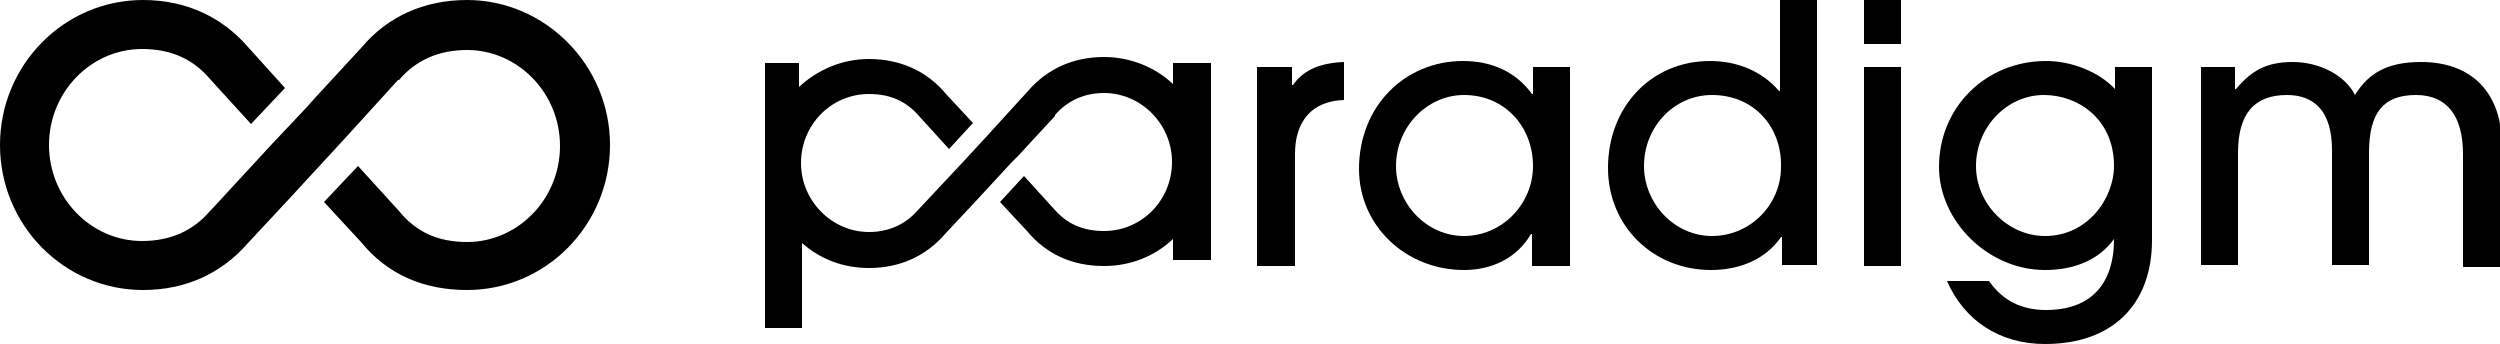
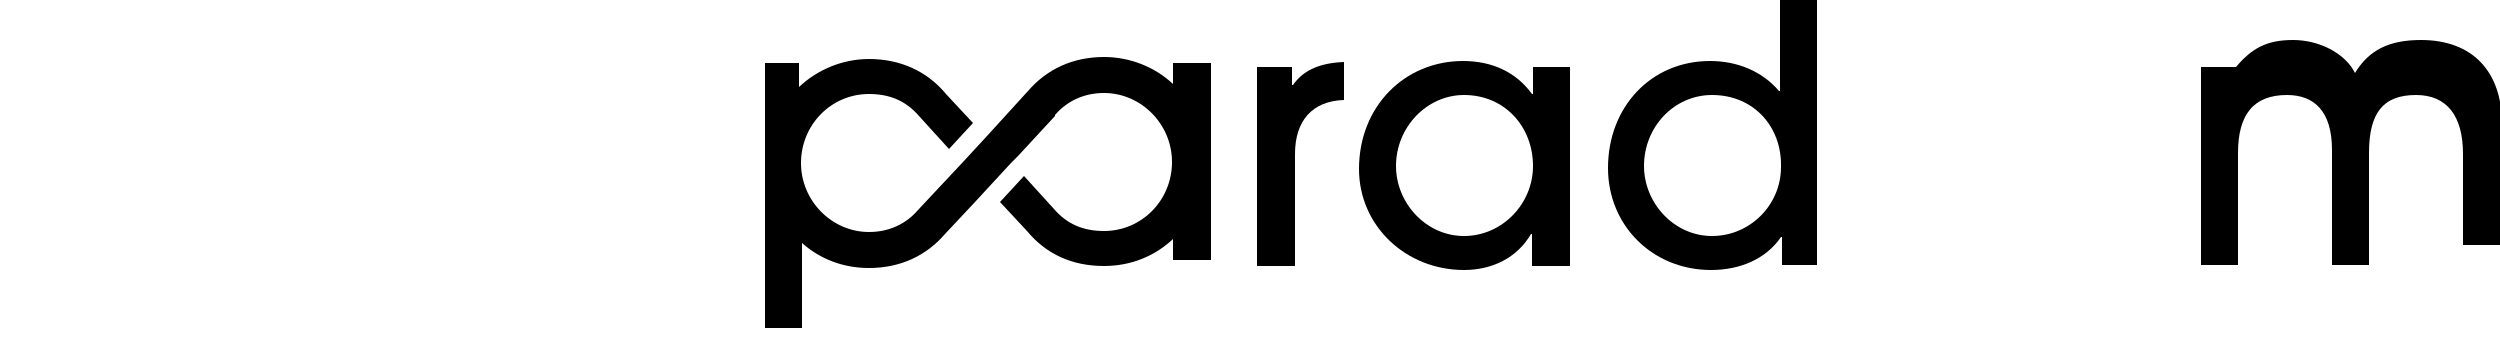
<svg xmlns="http://www.w3.org/2000/svg" version="1.1" id="Layer_1" x="0px" y="0px" viewBox="0 0 250 34.4" style="enable-background:new 0 0 250 34.4;" xml:space="preserve">
  <g>
    <g>
      <g>
        <path d="M125.7,26.5V6.7h3.5v1.8h0.1c0.9-1.3,2.4-2.2,5.1-2.3V10c-3.2,0.1-4.9,2.1-4.9,5.4v11.2H125.7z" />
        <path d="M153.2,26.5v-3.1h-0.1c-1.4,2.4-3.9,3.6-6.7,3.6c-5.8,0-10.5-4.4-10.5-10.1c0-6.3,4.6-10.8,10.4-10.8     c2.9,0,5.3,1.1,6.9,3.3h0.1V6.7h3.7v19.9H153.2z M153.3,16.6c0-3.9-2.8-7.1-6.9-7.1c-3.7,0-6.8,3.2-6.8,7.1c0,3.7,3,7,6.8,7     C150.2,23.6,153.3,20.4,153.3,16.6z" />
        <path d="M178.2,26.5v-2.8h-0.1c-1.5,2.2-4.1,3.3-7,3.3c-5.8,0-10.3-4.4-10.3-10.2c0-6.1,4.3-10.7,10.2-10.7c2.7,0,5.2,1,6.9,3     h0.1V0h3.7v26.5H178.2z M171.2,9.5c-3.8,0-6.8,3.2-6.8,7.1c0,3.7,3,7,6.8,7c3.8,0,6.9-3.1,6.9-6.9     C178.2,12.7,175.4,9.5,171.2,9.5z" />
-         <path d="M186.4,4.4V0h3.7v4.4H186.4z M186.4,26.5V6.7h3.7v19.9H186.4z" />
-         <path d="M211.4,23.9c-1.5,2.1-4,3.1-6.9,3.1c-5.7,0-10.6-4.9-10.6-10.3c0-6,4.7-10.6,10.7-10.6c2.6,0,5.3,1.1,6.9,2.8V6.7h3.7     v17.3c0,6.5-4,10.4-10.7,10.4c-4.6,0-8.1-2.4-9.8-6.3h4.2c1.4,2,3.3,2.9,5.7,2.9C209,31,211.4,28.5,211.4,23.9L211.4,23.9z      M211.4,16.6c0-4.7-3.6-7.1-7-7.1c-3.7,0-6.8,3.2-6.8,7.1c0,3.8,3.2,7,6.9,7C208.8,23.6,211.4,19.8,211.4,16.6z" />
-         <path d="M246.3,26.5V15.4c0-3.8-1.6-5.9-4.7-5.9c-3.3,0-4.7,1.8-4.7,5.8v11.2h-3.7V15c0-3.9-1.8-5.5-4.5-5.5     c-3.3,0-4.9,1.9-4.9,5.8v11.2h-3.7V6.7h3.4v2.2h0.1c1.6-1.9,3.1-2.7,5.7-2.7s5.2,1.3,6.2,3.3c1.4-2.3,3.4-3.3,6.6-3.3     c5.2,0,8.1,3.2,8.1,8.4v12.1H246.3z" />
+         <path d="M246.3,26.5V15.4c0-3.8-1.6-5.9-4.7-5.9c-3.3,0-4.7,1.8-4.7,5.8v11.2h-3.7V15c0-3.9-1.8-5.5-4.5-5.5     c-3.3,0-4.9,1.9-4.9,5.8v11.2h-3.7V6.7h3.4h0.1c1.6-1.9,3.1-2.7,5.7-2.7s5.2,1.3,6.2,3.3c1.4-2.3,3.4-3.3,6.6-3.3     c5.2,0,8.1,3.2,8.1,8.4v12.1H246.3z" />
      </g>
      <path d="M117.3,6.3v2.1c-1.8-1.7-4.3-2.7-6.9-2.7c-3.1,0-5.7,1.2-7.6,3.4l-4.1,4.5l0,0l-2.4,2.6l0,0L91.8,21l0,0    c-1.2,1.4-2.9,2.2-4.9,2.2c-3.7,0-6.8-3.1-6.8-6.9s3-6.9,6.8-6.9c2.1,0,3.7,0.7,5,2.2l3,3.3l2.4-2.6l-2.7-2.9    c-1.9-2.3-4.6-3.5-7.7-3.5c-2.7,0-5.2,1.1-7,2.8V6.3h-3.4v16.1v10.4h3.4h0.3v-8.5c1.8,1.6,4.1,2.5,6.7,2.5c3.1,0,5.7-1.2,7.6-3.4    l3-3.2l1.2-1.3l2.4-2.6l0.7-0.7l3.7-4l0-0.1c1.2-1.4,2.9-2.2,4.9-2.2c3.7,0,6.8,3.1,6.8,6.9s-3,6.9-6.8,6.9c-2.1,0-3.7-0.7-5-2.2    l-3-3.3l-2.4,2.6l2.7,2.9c1.9,2.3,4.5,3.5,7.7,3.5c2.7,0,5.1-1,6.9-2.7v2.1h3.8V6.3H117.3z" />
    </g>
-     <path d="M46.7,0c-4.2,0-7.9,1.6-10.5,4.7l-4.8,5.2l-0.8,0.9l-3.4,3.6l0,0l-6,6.5L21,21.1c-1.7,2-4,3-6.8,3c-5.1,0-9.3-4.3-9.3-9.6   s4.2-9.6,9.3-9.6c2.9,0,5.1,1,6.8,3l4.1,4.5l3.4-3.6l-3.7-4.1C22.2,1.7,18.6,0,14.3,0C6.4,0,0,6.5,0,14.5S6.4,29,14.3,29   c4.2,0,7.8-1.6,10.5-4.7l4.1-4.4l0,0l5.9-6.4L39.8,8L39.9,8c1.7-2,4-3,6.8-3c5.1,0,9.3,4.3,9.3,9.6s-4.2,9.6-9.3,9.6   c-2.9,0-5.1-1-6.8-3.1l-4.1-4.5l-3.4,3.6l3.7,4c2.6,3.2,6.2,4.8,10.6,4.8c7.9,0,14.3-6.5,14.3-14.5S54.5,0,46.7,0z" />
  </g>
</svg>